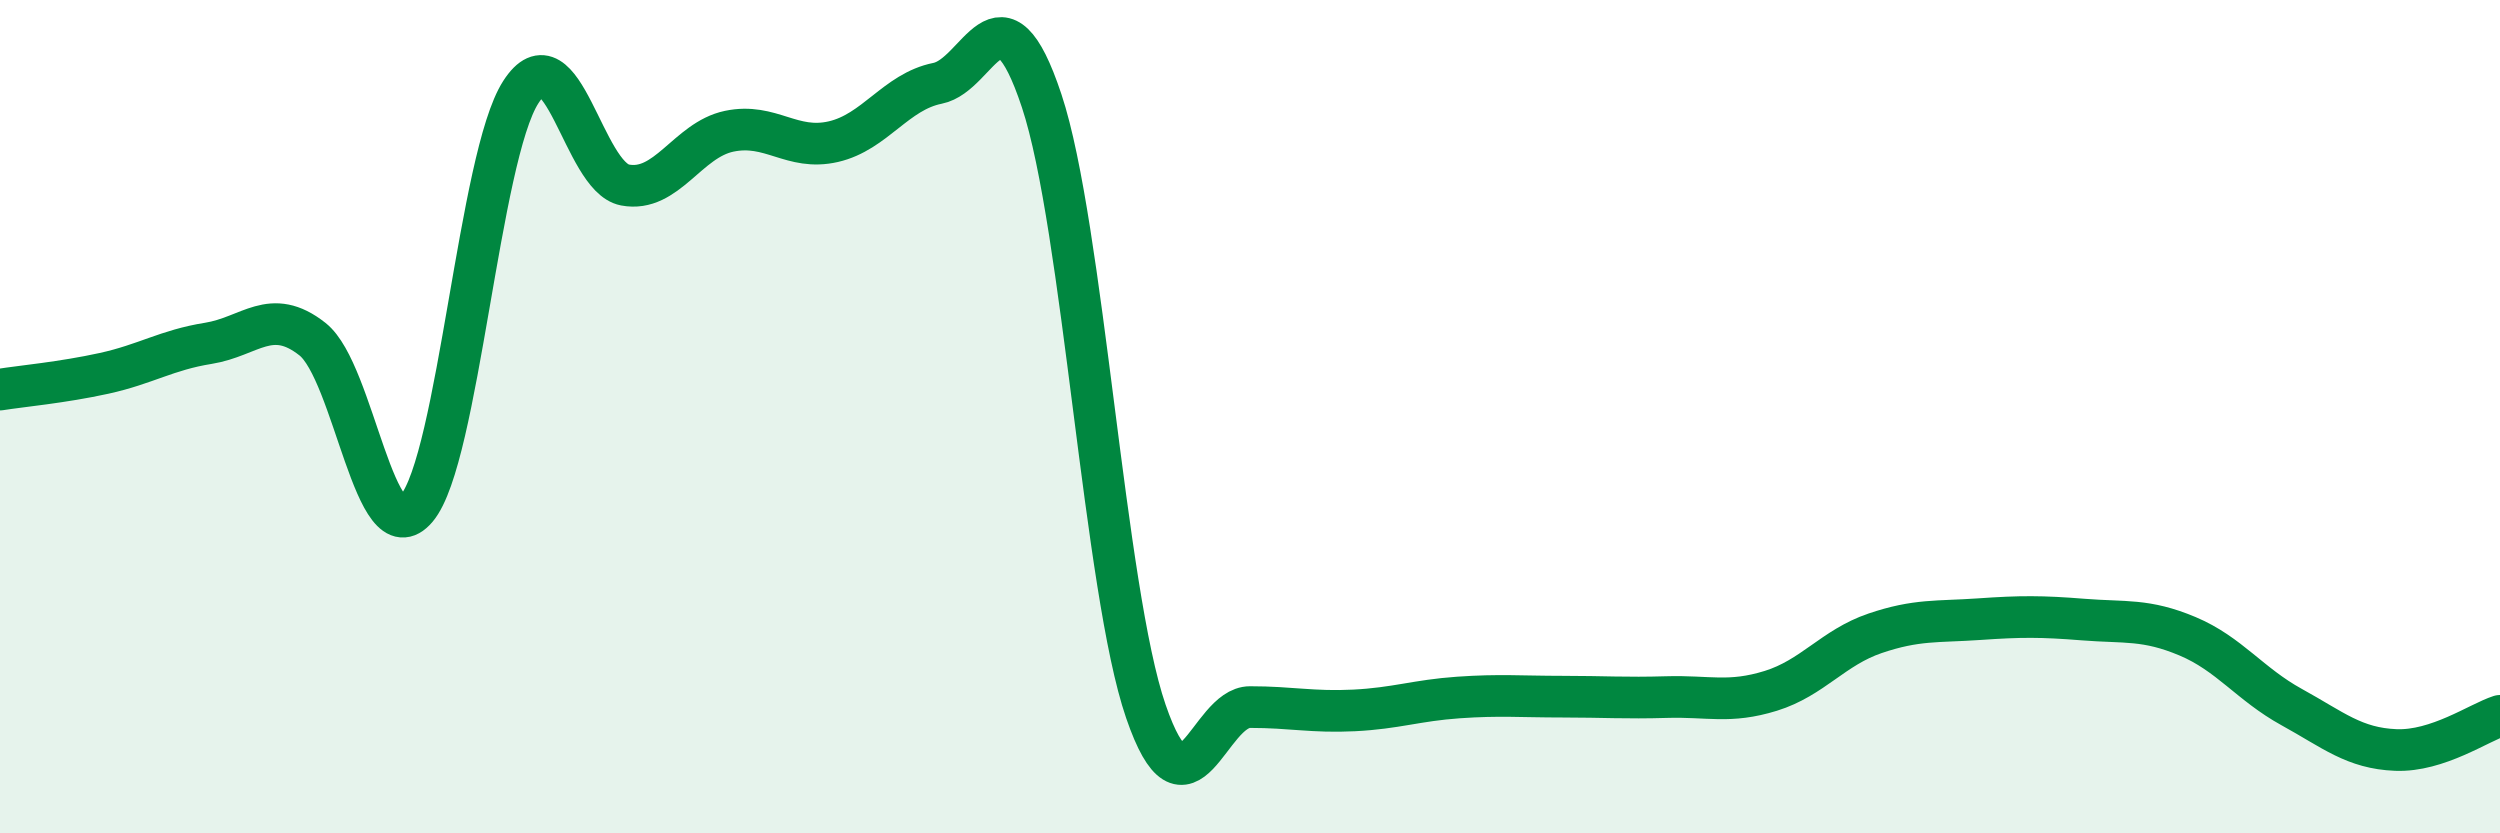
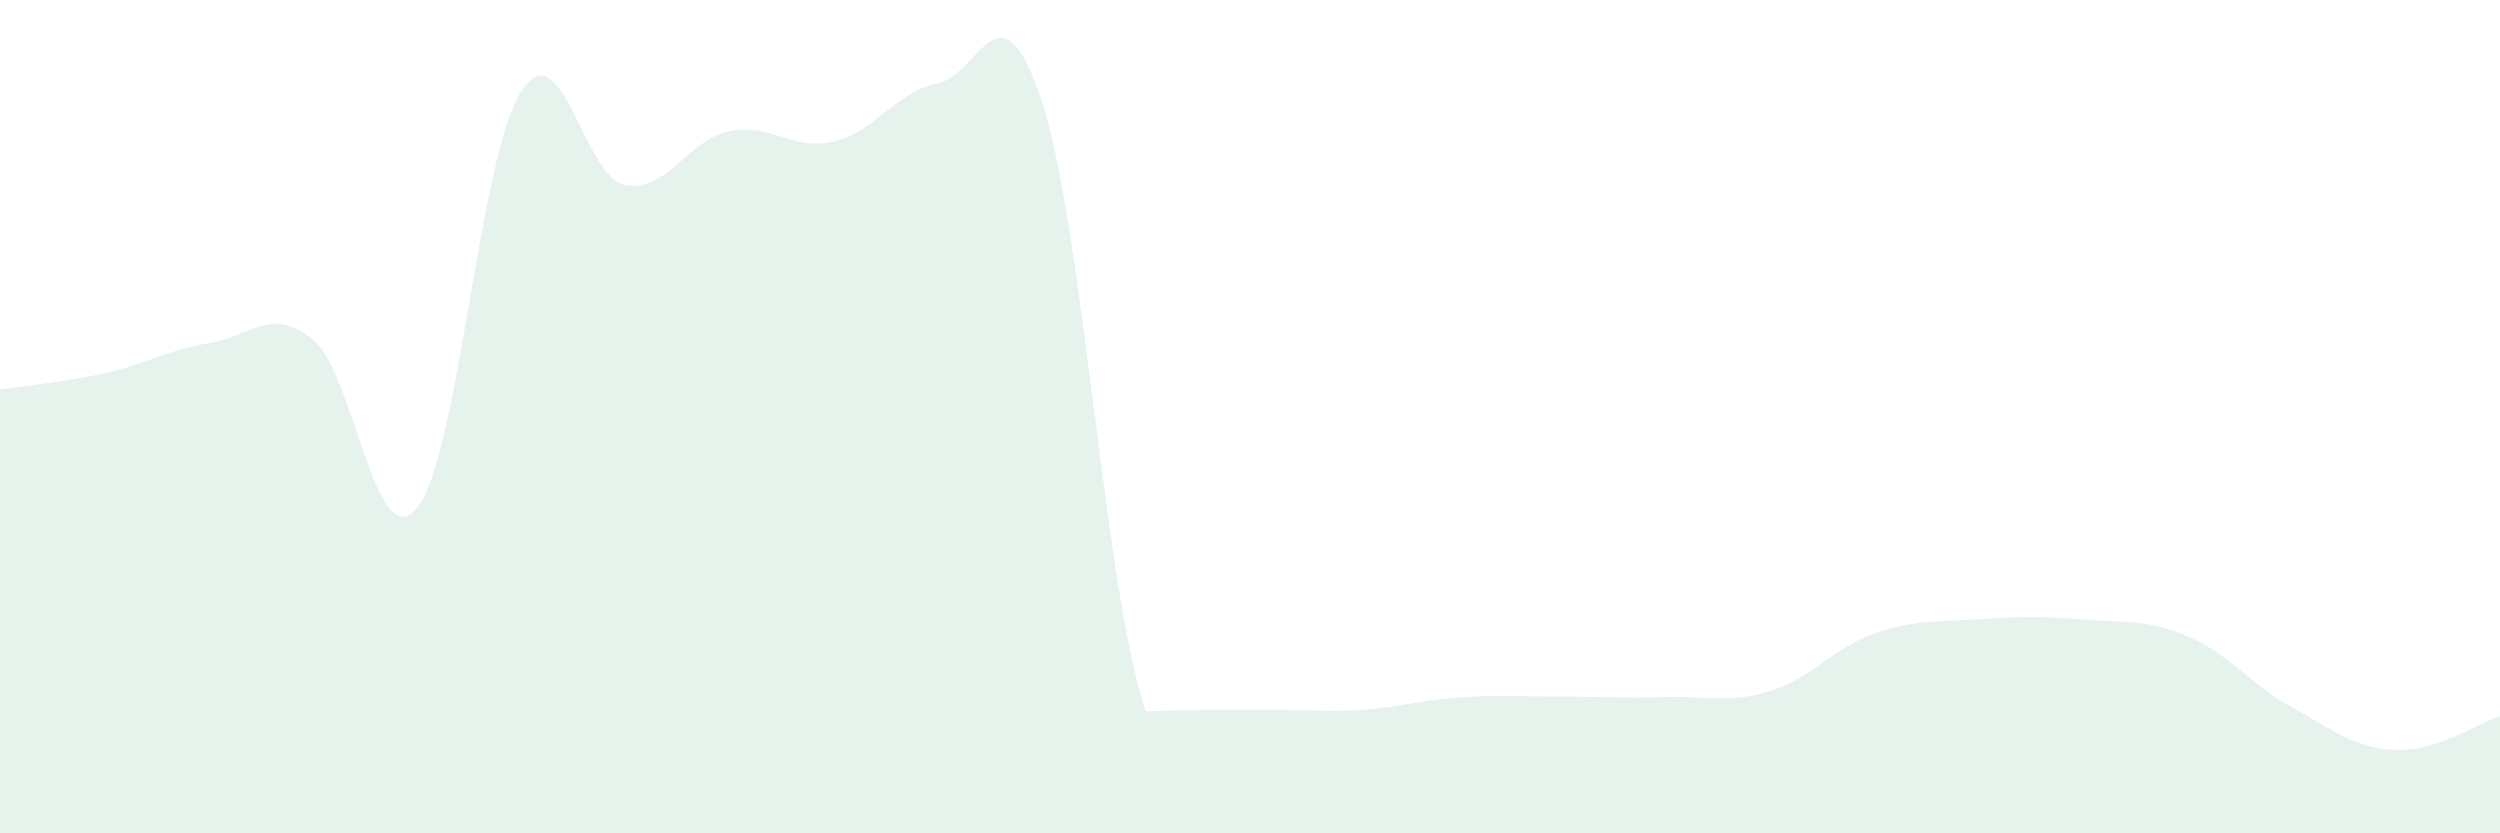
<svg xmlns="http://www.w3.org/2000/svg" width="60" height="20" viewBox="0 0 60 20">
-   <path d="M 0,9.35 C 0.5,9.27 1.5,9.18 2.5,8.96 C 3.5,8.74 4,8.4 5,8.24 C 6,8.08 6.5,7.35 7.5,8.14 C 8.5,8.93 9,13.39 10,12.2 C 11,11.01 11.5,3.76 12.5,2.21 C 13.5,0.66 14,4.25 15,4.44 C 16,4.63 16.5,3.36 17.5,3.15 C 18.5,2.94 19,3.63 20,3.4 C 21,3.17 21.5,2.2 22.5,2 C 23.5,1.8 24,-0.59 25,2.42 C 26,5.43 26.5,14.16 27.5,17.07 C 28.5,19.98 29,16.97 30,16.97 C 31,16.97 31.5,17.1 32.5,17.05 C 33.5,17 34,16.81 35,16.74 C 36,16.67 36.5,16.72 37.5,16.72 C 38.5,16.72 39,16.76 40,16.73 C 41,16.7 41.5,16.89 42.5,16.58 C 43.5,16.27 44,15.54 45,15.2 C 46,14.86 46.5,14.93 47.5,14.86 C 48.5,14.79 49,14.79 50,14.87 C 51,14.95 51.5,14.85 52.5,15.27 C 53.5,15.69 54,16.42 55,16.97 C 56,17.52 56.5,17.96 57.5,18 C 58.5,18.04 59.5,17.34 60,17.18L60 20L0 20Z" fill="#008740" opacity="0.1" stroke-linecap="round" stroke-linejoin="round" />
-   <path d="M 0,9.35 C 0.5,9.27 1.5,9.18 2.5,8.96 C 3.5,8.74 4,8.4 5,8.24 C 6,8.08 6.5,7.35 7.5,8.14 C 8.5,8.93 9,13.39 10,12.2 C 11,11.01 11.5,3.76 12.5,2.21 C 13.5,0.66 14,4.25 15,4.44 C 16,4.63 16.5,3.36 17.5,3.15 C 18.5,2.94 19,3.63 20,3.4 C 21,3.17 21.5,2.2 22.5,2 C 23.5,1.8 24,-0.59 25,2.42 C 26,5.43 26.5,14.16 27.5,17.07 C 28.5,19.98 29,16.97 30,16.97 C 31,16.97 31.5,17.1 32.5,17.05 C 33.5,17 34,16.81 35,16.74 C 36,16.67 36.5,16.72 37.5,16.72 C 38.5,16.72 39,16.76 40,16.73 C 41,16.7 41.5,16.89 42.5,16.58 C 43.5,16.27 44,15.54 45,15.2 C 46,14.86 46.5,14.93 47.5,14.86 C 48.5,14.79 49,14.79 50,14.87 C 51,14.95 51.5,14.85 52.5,15.27 C 53.5,15.69 54,16.42 55,16.97 C 56,17.52 56.5,17.96 57.5,18 C 58.5,18.04 59.5,17.34 60,17.18" stroke="#008740" stroke-width="1" fill="none" stroke-linecap="round" stroke-linejoin="round" />
+   <path d="M 0,9.35 C 0.5,9.27 1.5,9.18 2.5,8.96 C 3.5,8.74 4,8.4 5,8.24 C 6,8.08 6.5,7.35 7.5,8.14 C 8.5,8.93 9,13.39 10,12.2 C 11,11.01 11.5,3.76 12.5,2.21 C 13.5,0.66 14,4.25 15,4.44 C 16,4.63 16.5,3.36 17.5,3.15 C 18.5,2.94 19,3.63 20,3.4 C 21,3.17 21.5,2.2 22.5,2 C 23.5,1.8 24,-0.59 25,2.42 C 26,5.43 26.5,14.16 27.5,17.07 C 31,16.97 31.5,17.1 32.5,17.05 C 33.5,17 34,16.81 35,16.74 C 36,16.67 36.5,16.72 37.5,16.72 C 38.5,16.72 39,16.76 40,16.73 C 41,16.7 41.5,16.89 42.5,16.58 C 43.5,16.27 44,15.54 45,15.2 C 46,14.86 46.5,14.93 47.5,14.86 C 48.5,14.79 49,14.79 50,14.87 C 51,14.95 51.5,14.85 52.5,15.27 C 53.5,15.69 54,16.42 55,16.97 C 56,17.52 56.5,17.96 57.5,18 C 58.5,18.04 59.5,17.34 60,17.18L60 20L0 20Z" fill="#008740" opacity="0.1" stroke-linecap="round" stroke-linejoin="round" />
</svg>